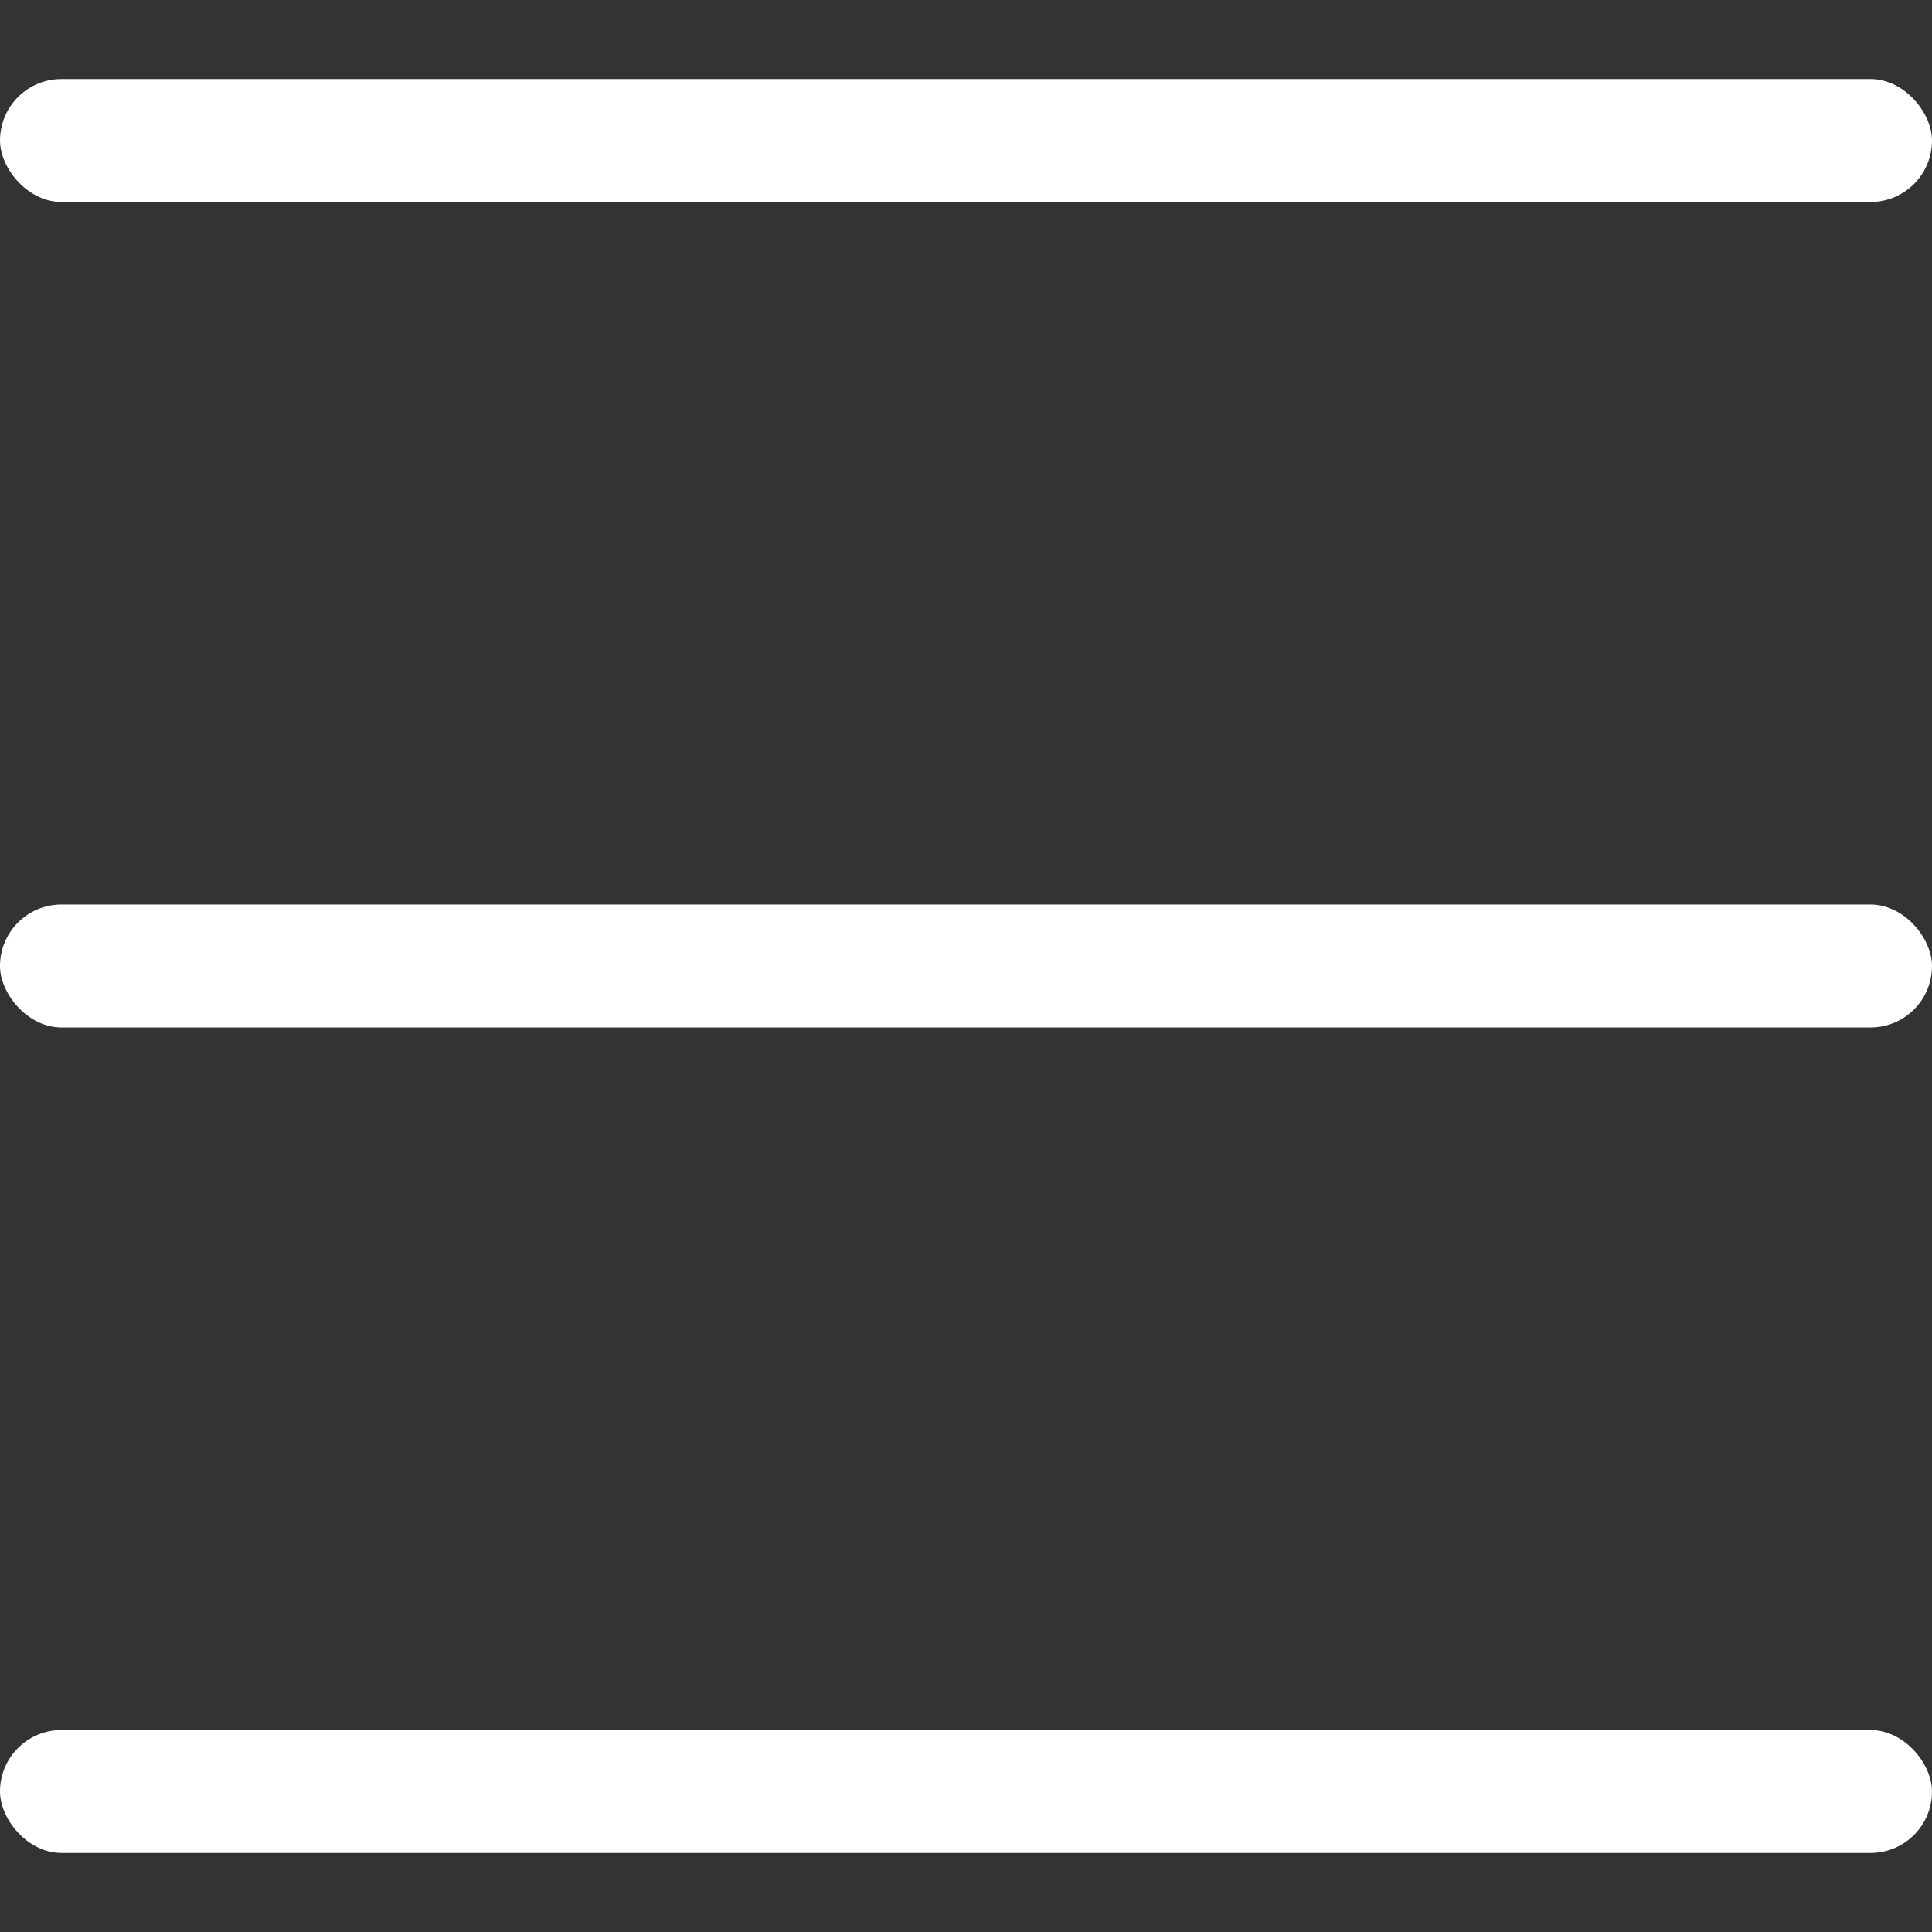
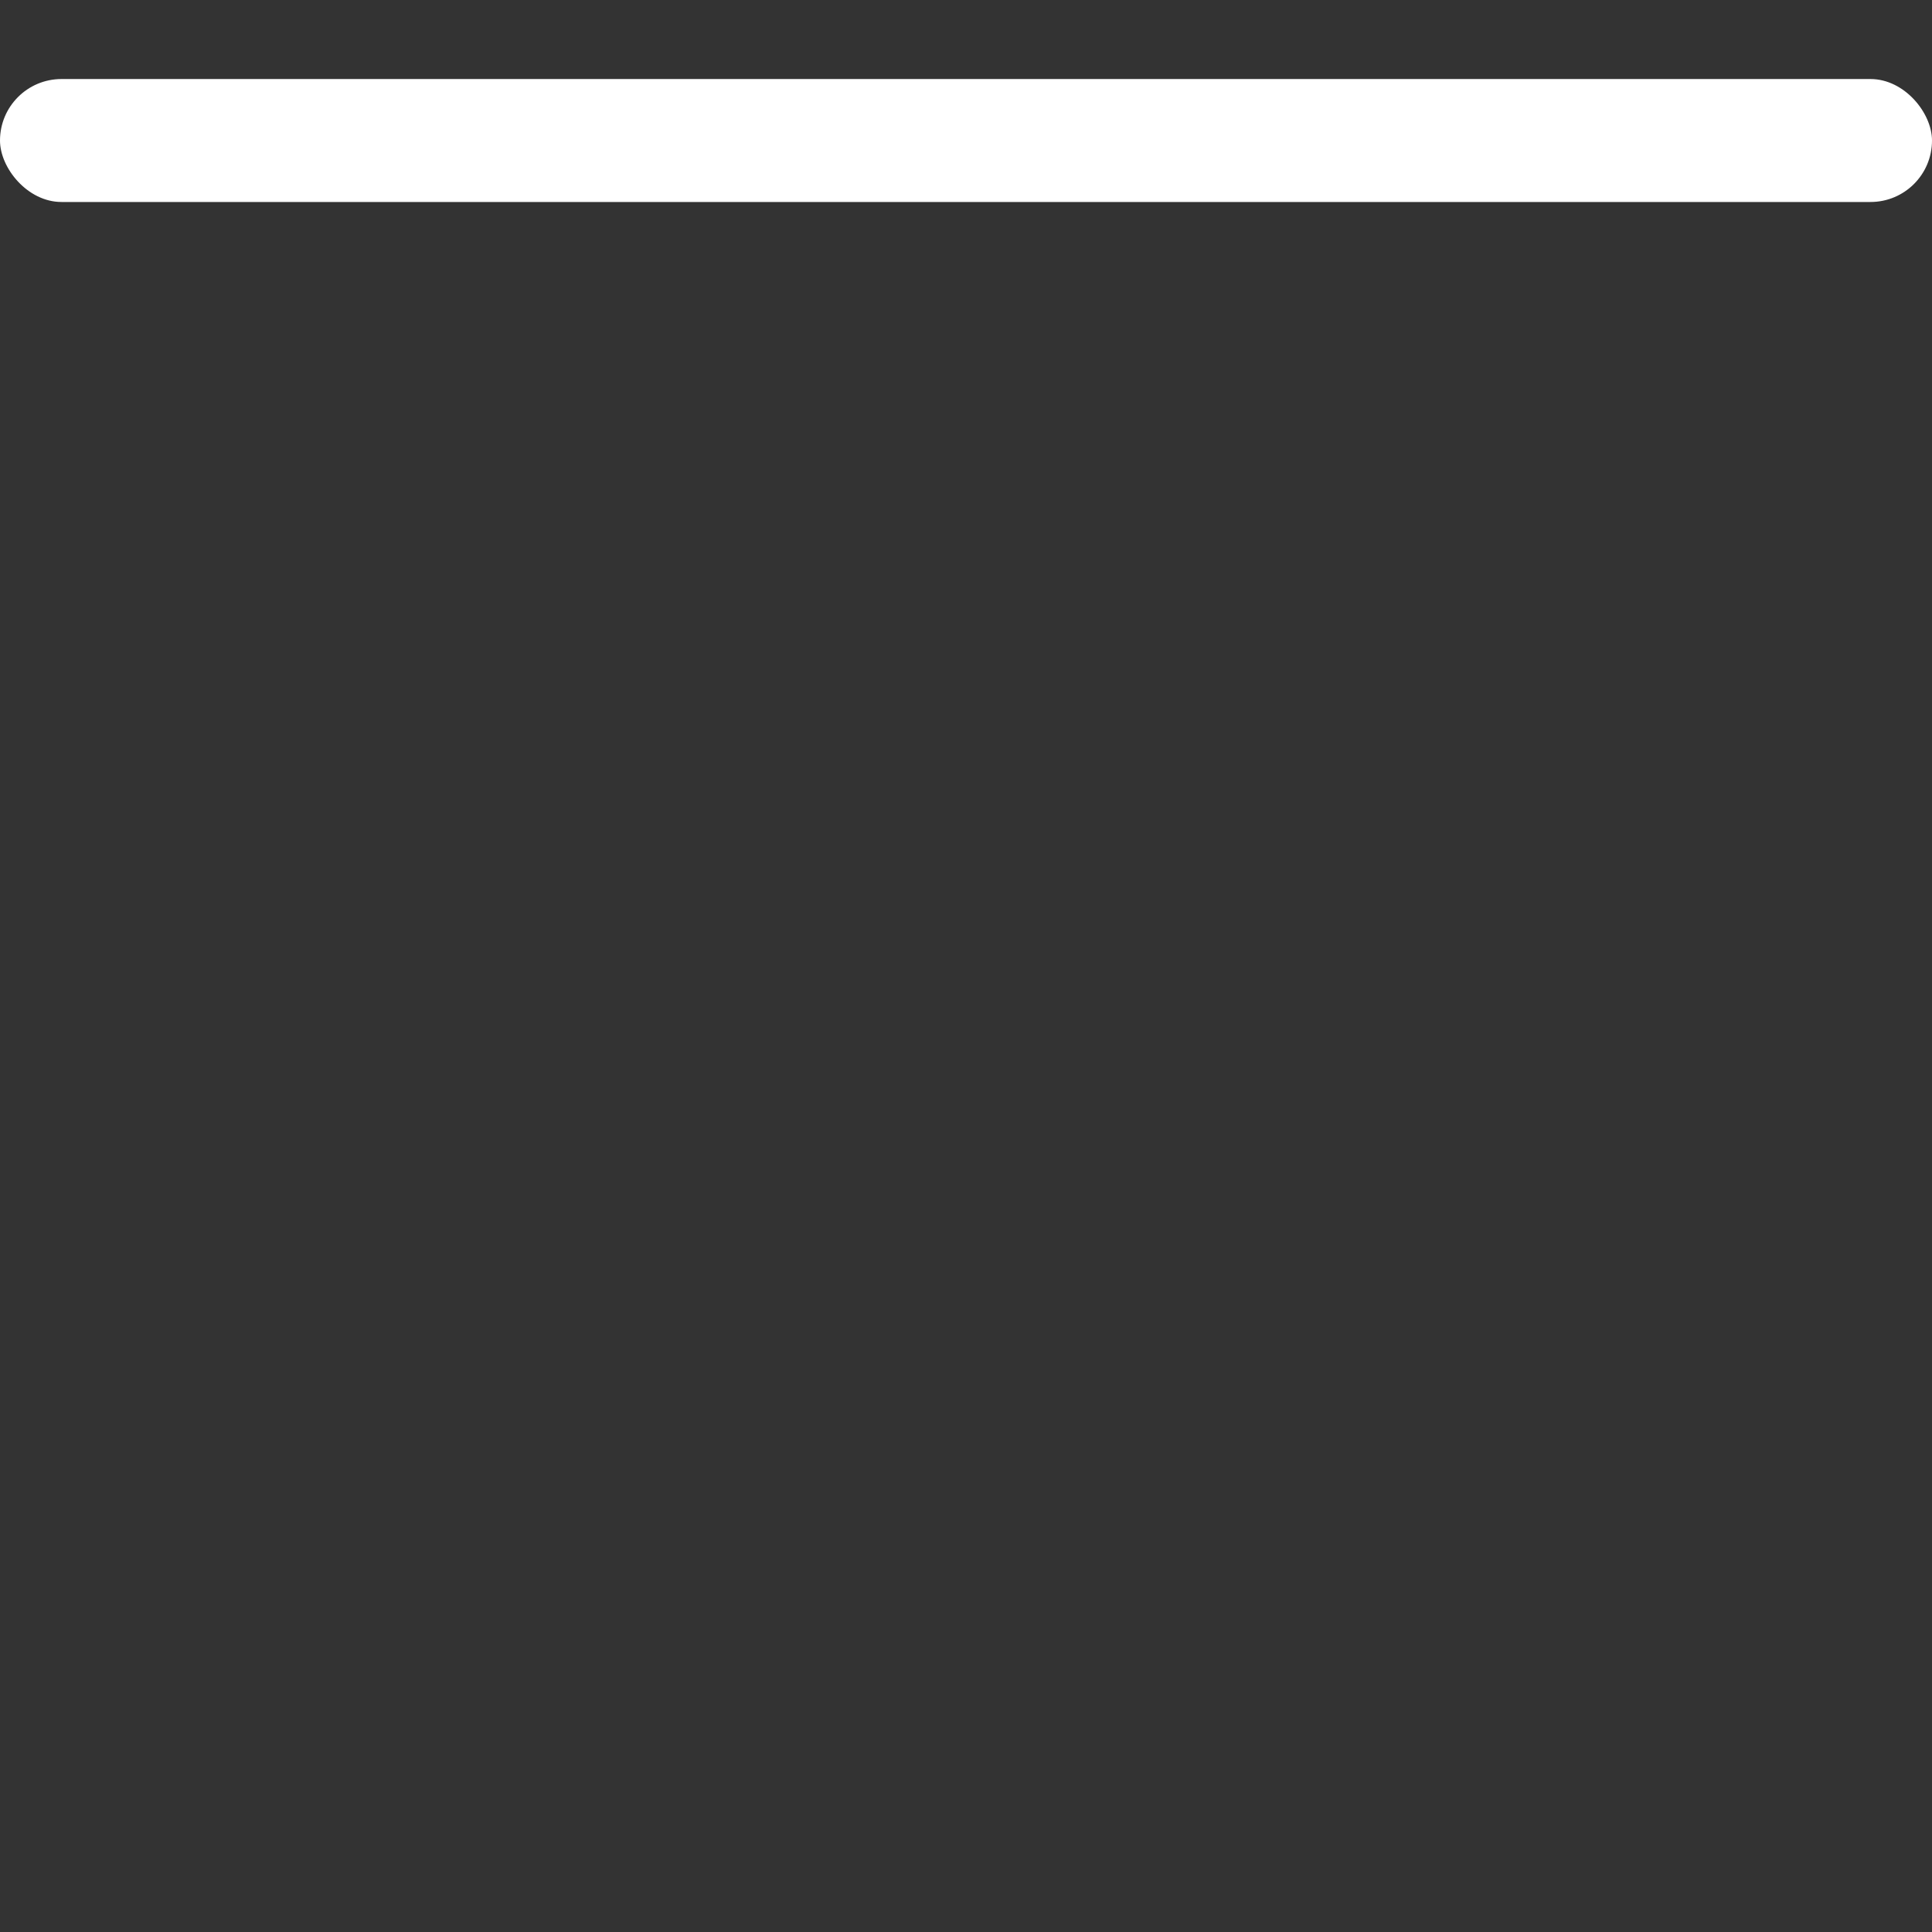
<svg xmlns="http://www.w3.org/2000/svg" width="22" height="22" viewBox="0 0 22 22" fill="none">
  <rect x="0" y="0" width="22" height="22" fill="#333333" stroke="none" />
  <rect y="0.9" width="22" height="1.4" rx="0.7" fill="white" />
-   <rect y="10.3" width="22" height="1.4" rx="0.7" fill="white" />
-   <rect y="19.7" width="22" height="1.4" rx="0.7" fill="white" />
</svg>